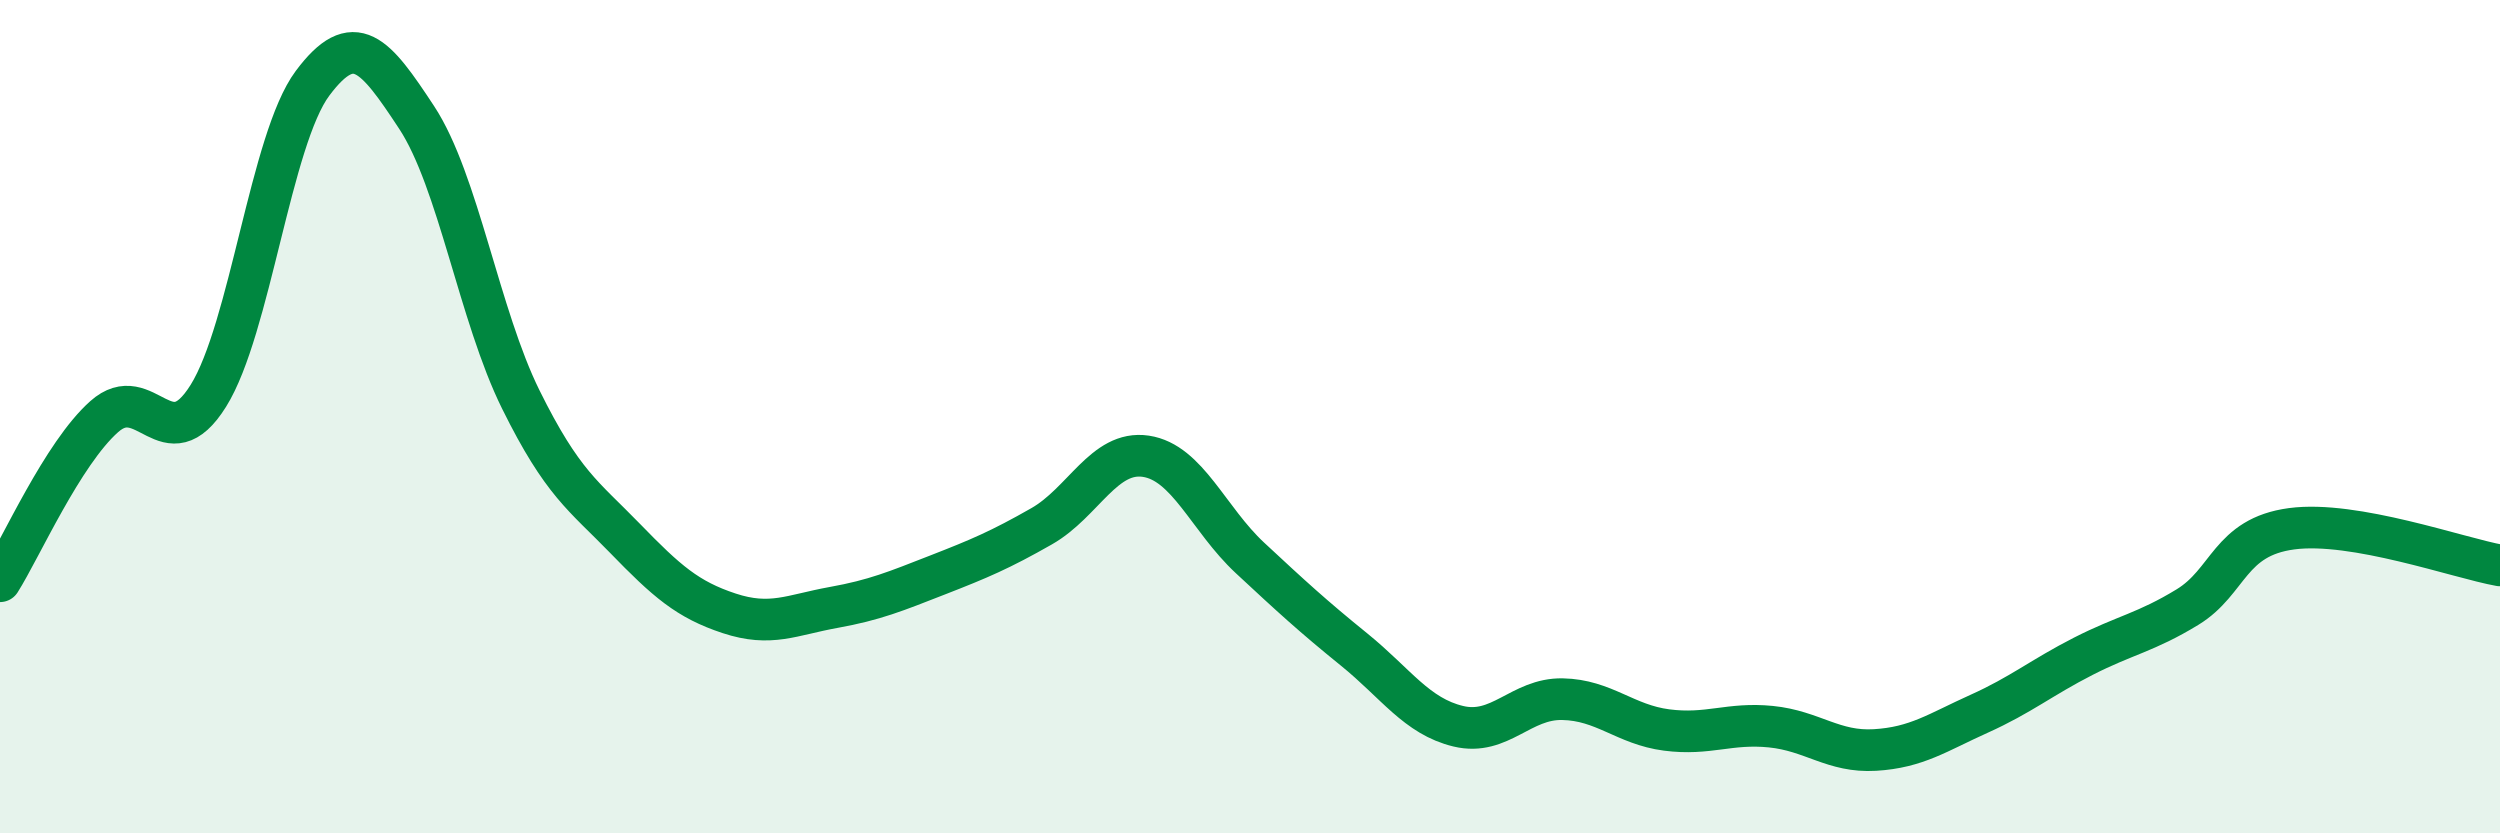
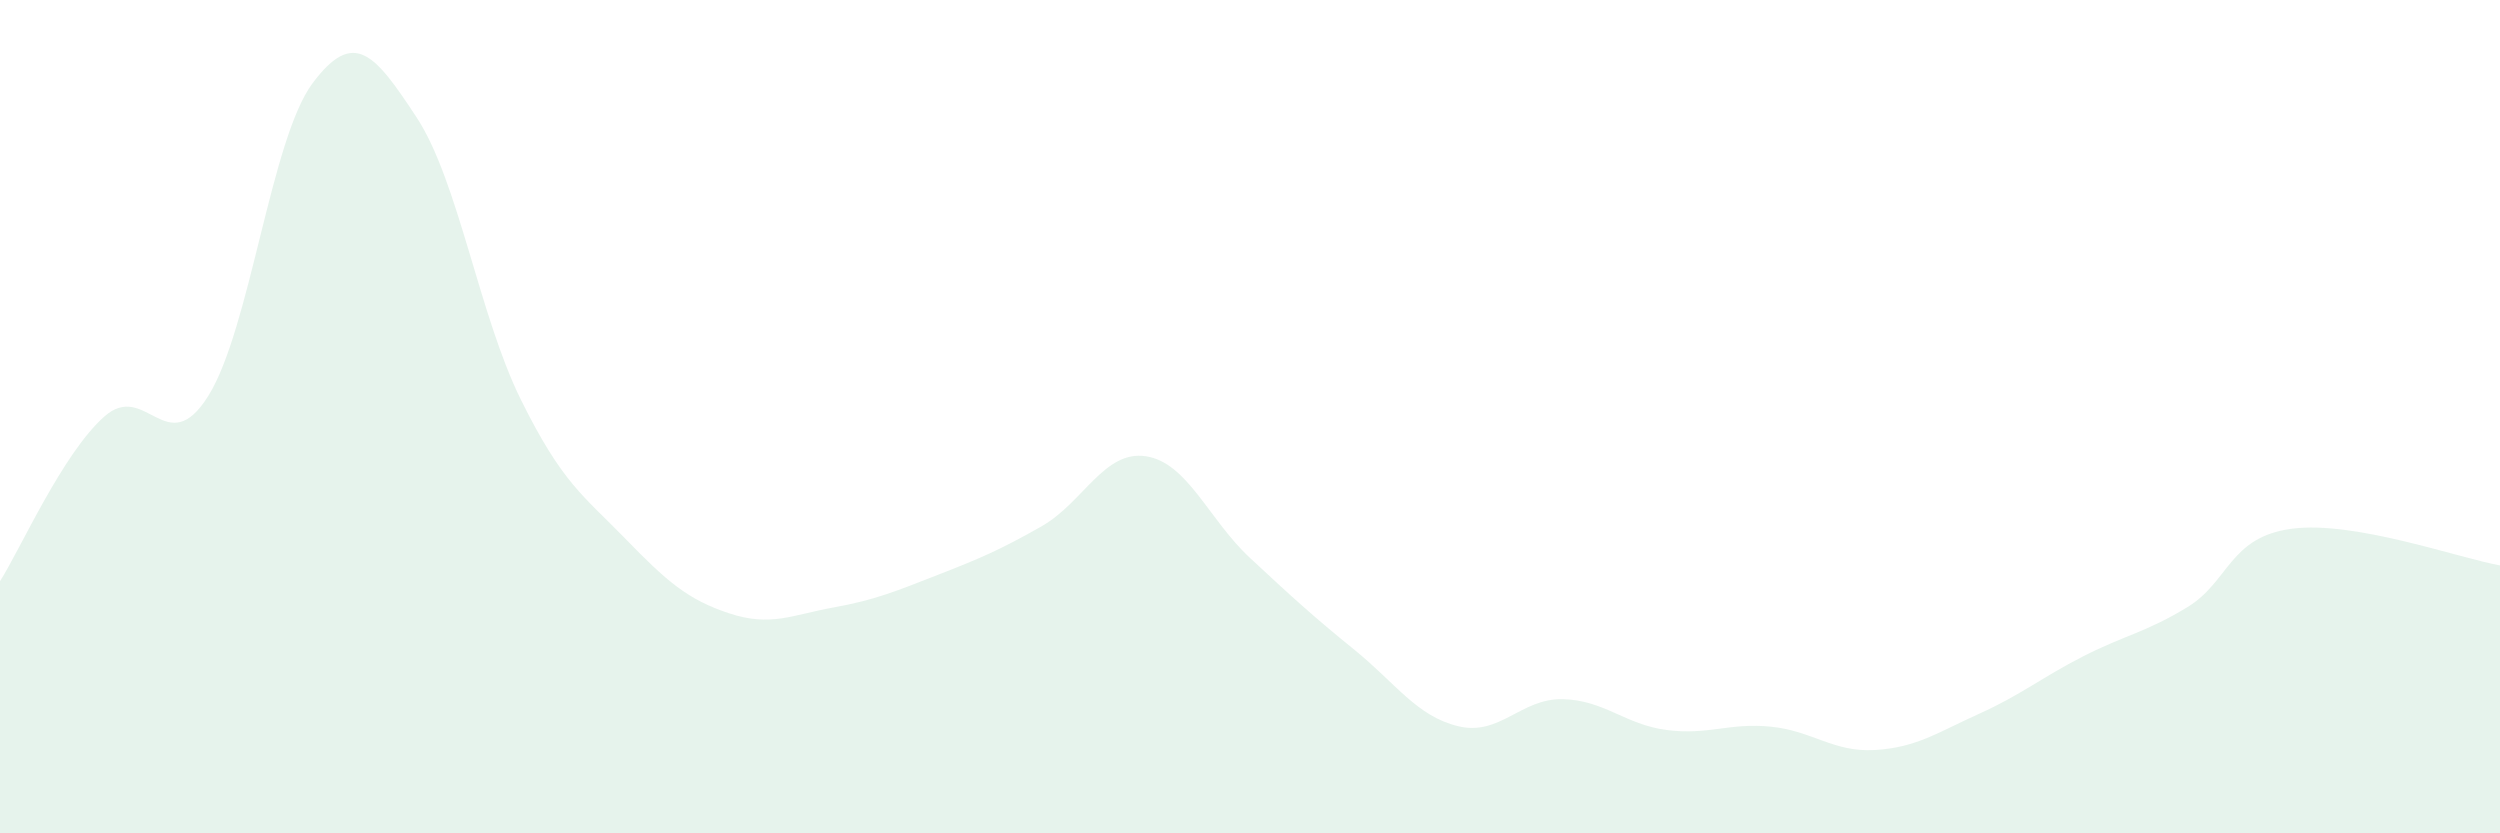
<svg xmlns="http://www.w3.org/2000/svg" width="60" height="20" viewBox="0 0 60 20">
  <path d="M 0,13.95 C 0.5,13.16 1.5,10.89 2.5,10 C 3.5,9.11 4,11.1 5,9.5 C 6,7.9 6.5,3.34 7.5,2 C 8.5,0.66 9,1.3 10,2.82 C 11,4.34 11.5,7.57 12.5,9.59 C 13.5,11.61 14,11.89 15,12.92 C 16,13.95 16.5,14.39 17.5,14.72 C 18.5,15.05 19,14.76 20,14.58 C 21,14.4 21.5,14.19 22.5,13.8 C 23.5,13.41 24,13.2 25,12.63 C 26,12.06 26.5,10.8 27.5,10.95 C 28.5,11.1 29,12.46 30,13.39 C 31,14.32 31.5,14.78 32.5,15.59 C 33.5,16.4 34,17.19 35,17.43 C 36,17.67 36.5,16.76 37.5,16.78 C 38.5,16.8 39,17.39 40,17.52 C 41,17.65 41.5,17.34 42.5,17.44 C 43.5,17.54 44,18.06 45,18 C 46,17.94 46.5,17.58 47.5,17.13 C 48.5,16.68 49,16.26 50,15.75 C 51,15.24 51.5,15.18 52.5,14.57 C 53.5,13.96 53.5,12.89 55,12.69 C 56.5,12.49 59,13.39 60,13.57L60 20L0 20Z" fill="#008740" opacity="0.1" stroke-linecap="round" stroke-linejoin="round" />
-   <path d="M 0,13.95 C 0.5,13.16 1.5,10.89 2.5,10 C 3.5,9.11 4,11.1 5,9.5 C 6,7.9 6.5,3.34 7.5,2 C 8.5,0.66 9,1.3 10,2.82 C 11,4.34 11.5,7.57 12.5,9.59 C 13.5,11.61 14,11.89 15,12.92 C 16,13.95 16.5,14.39 17.5,14.72 C 18.5,15.05 19,14.76 20,14.58 C 21,14.4 21.5,14.19 22.5,13.8 C 23.5,13.41 24,13.2 25,12.63 C 26,12.06 26.5,10.8 27.5,10.95 C 28.5,11.1 29,12.46 30,13.39 C 31,14.32 31.5,14.78 32.5,15.59 C 33.5,16.4 34,17.19 35,17.43 C 36,17.67 36.5,16.76 37.5,16.78 C 38.5,16.8 39,17.39 40,17.52 C 41,17.65 41.5,17.34 42.5,17.44 C 43.5,17.54 44,18.06 45,18 C 46,17.94 46.5,17.58 47.5,17.13 C 48.5,16.68 49,16.26 50,15.75 C 51,15.24 51.5,15.18 52.5,14.57 C 53.5,13.96 53.5,12.89 55,12.69 C 56.5,12.49 59,13.39 60,13.57" stroke="#008740" stroke-width="1" fill="none" stroke-linecap="round" stroke-linejoin="round" />
</svg>